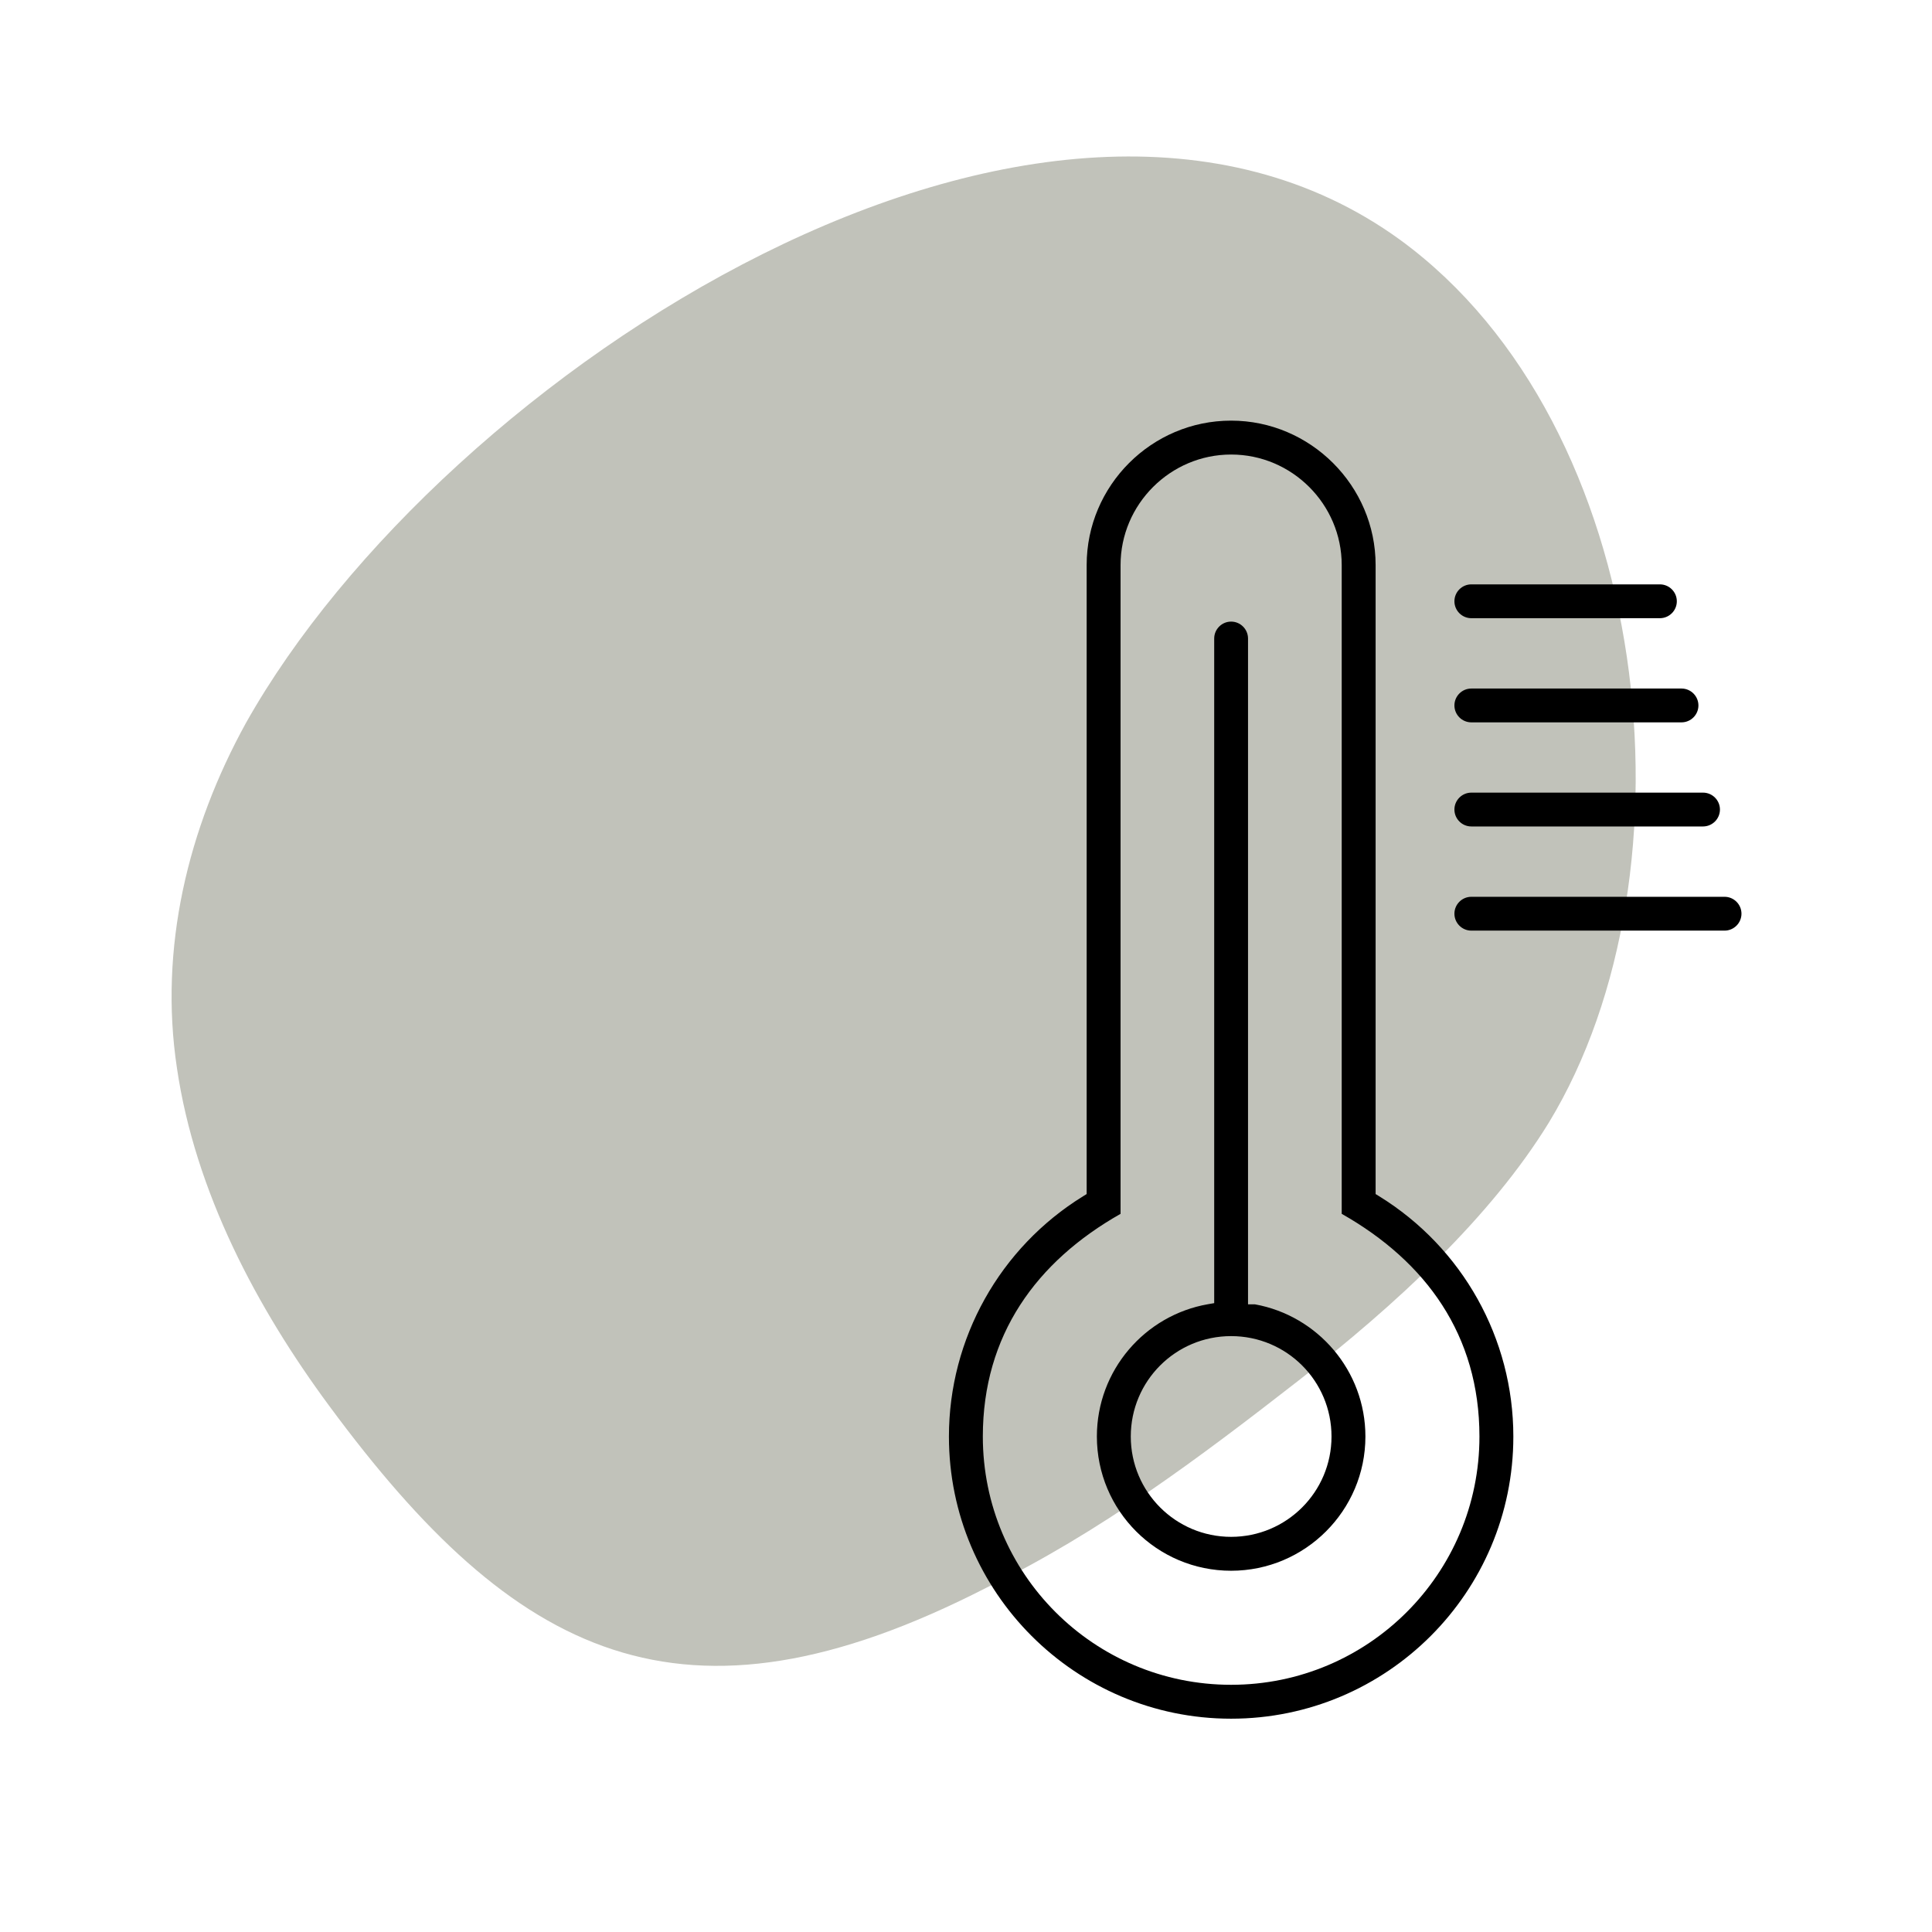
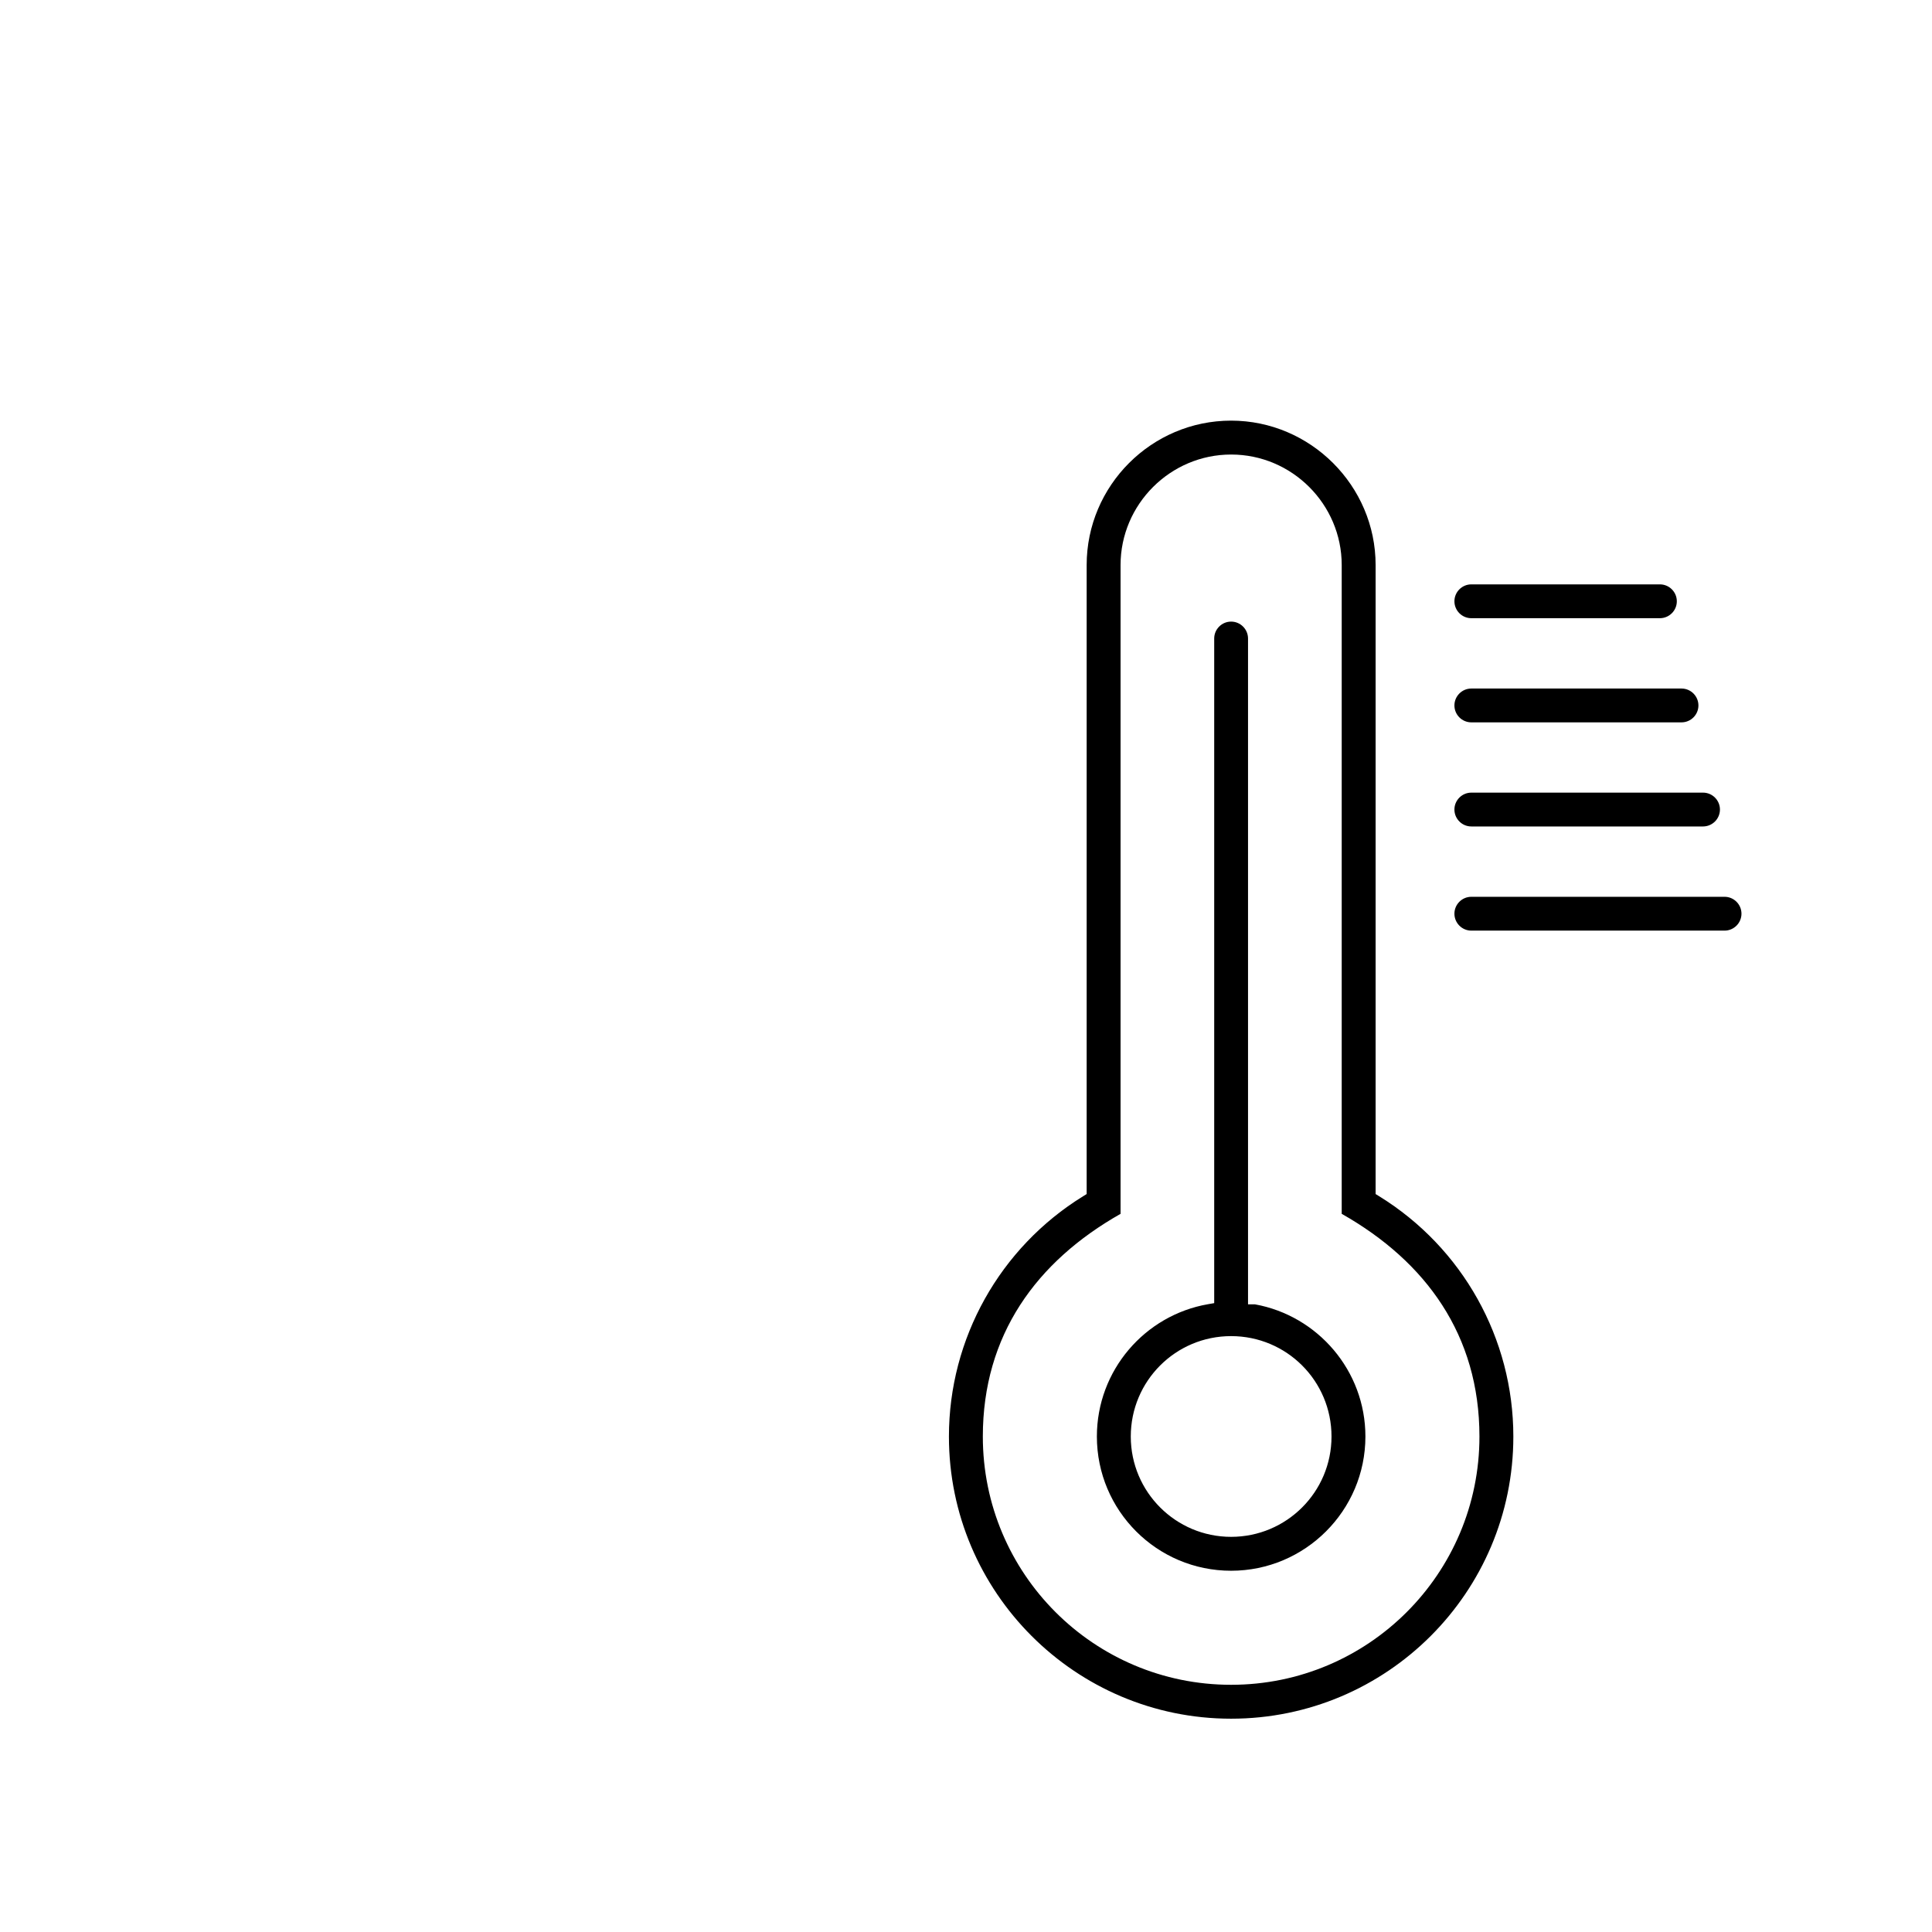
<svg xmlns="http://www.w3.org/2000/svg" width="100%" height="100%" viewBox="0 0 128 128" version="1.1" xml:space="preserve" style="fill-rule:evenodd;clip-rule:evenodd;stroke-linejoin:round;stroke-miterlimit:2;">
  <g id="termp">
-     <path d="M92.753,15.884c-23.563,-17.092 -63.476,8.907 -76.46,32.017c-3.847,6.981 -5.771,14.925 -4.569,22.869c1.203,8.185 5.29,15.888 10.099,22.388c12.262,16.611 23.323,22.388 43.52,12.037c7.454,-3.611 14.186,-8.667 20.678,-13.722c6.492,-5.055 12.743,-10.833 16.591,-17.092c10.098,-16.61 6.973,-46.22 -9.859,-58.497Z" style="fill:#c1c2ba;fill-rule:nonzero;" />
    <path d="M71.757,79.255l0.237,-0.146l-0,-41.672c-0,-5.267 4.302,-9.569 9.569,-9.569c5.258,-0 9.575,4.312 9.575,9.569l-0,41.672l0.237,0.146c5.523,3.409 8.888,9.424 8.888,15.918c0,10.324 -8.376,18.695 -18.7,18.695c-10.314,-0 -18.694,-8.381 -18.694,-18.695c-0,-6.489 3.37,-12.509 8.888,-15.918Zm18.705,15.917c0,-4.361 -3.162,-8.006 -7.316,-8.756l-0.461,-0l-0,-44.112c-0,-0.616 -0.502,-1.121 -1.121,-1.121c-0.615,0 -1.12,0.502 -1.12,1.121l-0,44.032l-0.415,0.072c-4.178,0.728 -7.358,4.378 -7.358,8.764c0,4.913 3.981,8.894 8.893,8.894c4.903,-0 8.898,-3.987 8.898,-8.894Zm-8.899,-65.058c-4.028,-0 -7.323,3.3 -7.323,7.323l0,42.983c-5.583,3.16 -9.125,8.039 -9.125,14.753c-0,9.09 7.358,16.449 16.448,16.449c9.09,-0 16.454,-7.359 16.454,-16.449c0,-6.714 -3.542,-11.593 -9.125,-14.753l-0,-42.983c-0,-4.028 -3.295,-7.323 -7.324,-7.323l-0.005,-0Zm0.001,58.407c-3.678,-0 -6.647,2.974 -6.647,6.651c0,3.674 2.979,6.648 6.647,6.648c3.673,-0 6.652,-2.973 6.652,-6.648c0,-3.683 -2.974,-6.651 -6.652,-6.651Zm15.915,-47.564c-0.618,0 -1.12,-0.505 -1.12,-1.121c-0,-0.618 0.505,-1.12 1.12,-1.12l12.494,-0c0.619,-0 1.121,0.505 1.121,1.12c-0,0.619 -0.505,1.121 -1.121,1.121l-12.494,0Zm0,6.901c-0.618,0 -1.12,-0.505 -1.12,-1.12c-0,-0.619 0.505,-1.121 1.12,-1.121l13.925,0c0.618,0 1.121,0.505 1.121,1.121c-0,0.618 -0.506,1.12 -1.121,1.12l-13.925,0Zm0,6.897c-0.618,-0 -1.12,-0.505 -1.12,-1.121c-0,-0.618 0.505,-1.12 1.12,-1.12l15.351,-0c0.618,-0 1.121,0.505 1.121,1.12c-0,0.619 -0.506,1.121 -1.121,1.121l-15.351,-0Zm0,6.901c-0.618,-0 -1.12,-0.505 -1.12,-1.121c-0,-0.618 0.505,-1.12 1.12,-1.12l16.777,-0c0.618,-0 1.121,0.505 1.121,1.12c-0,0.619 -0.506,1.121 -1.121,1.121l-16.777,-0Z" />
  </g>
</svg>